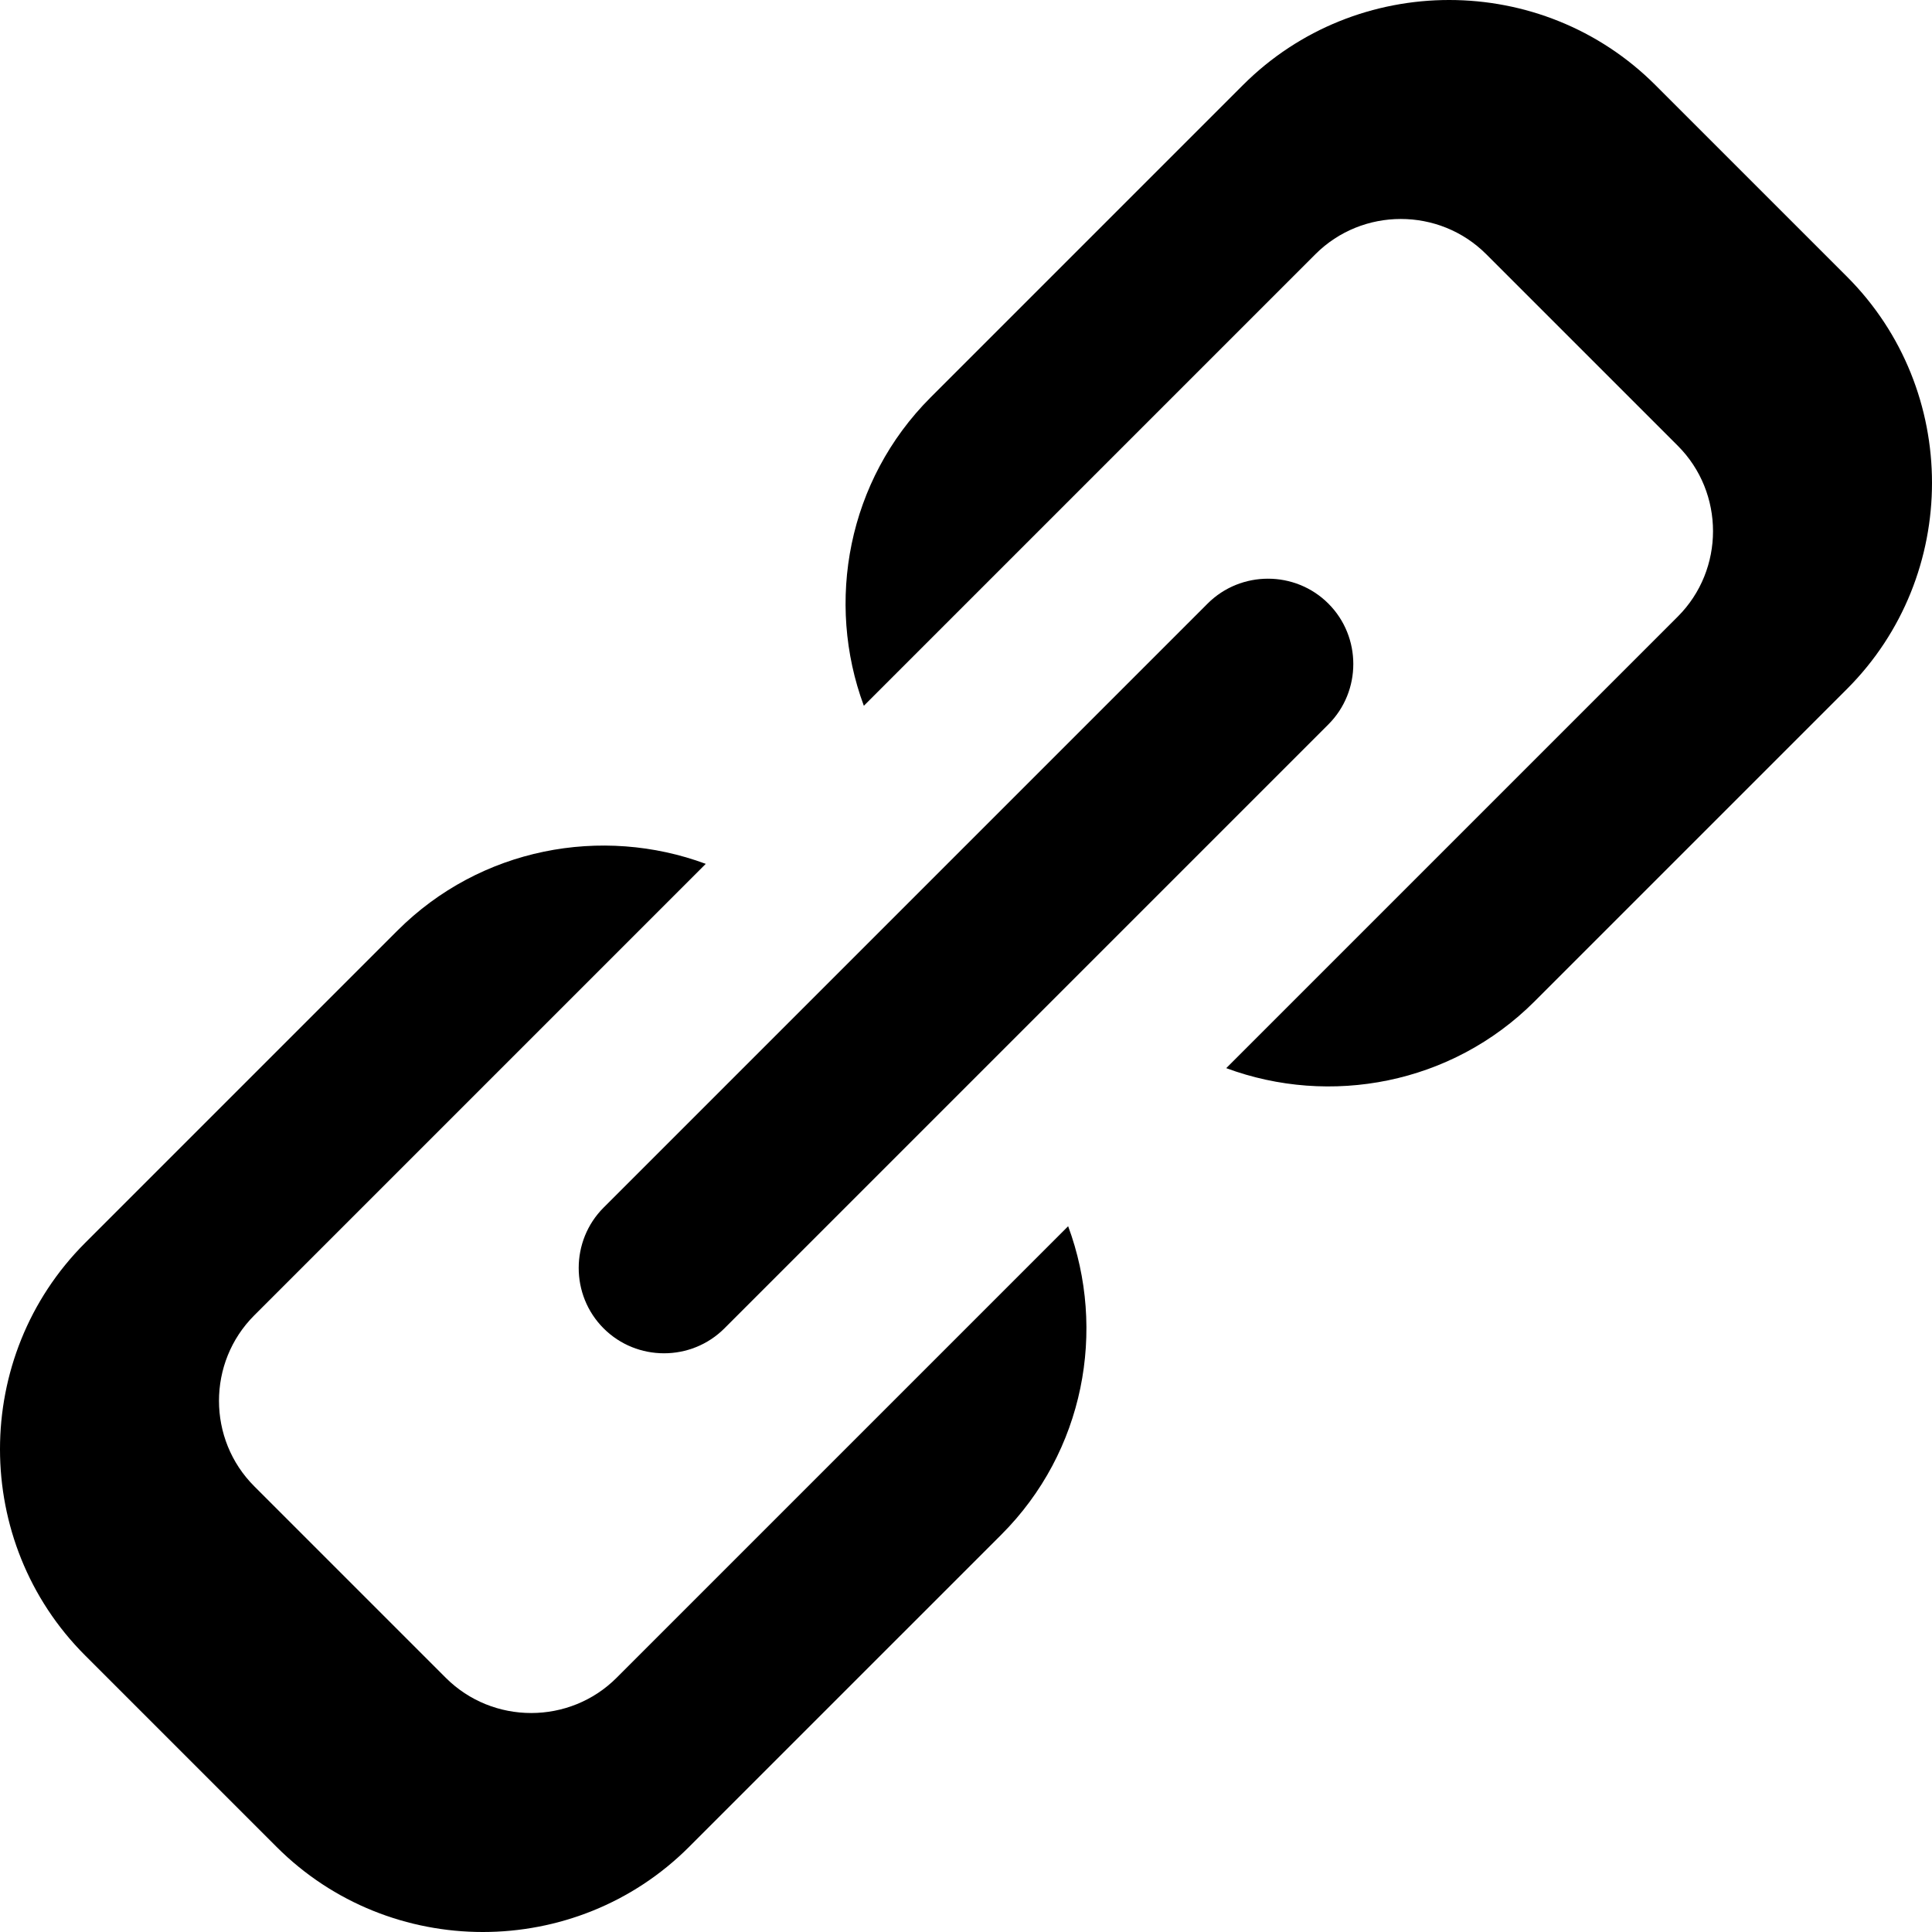
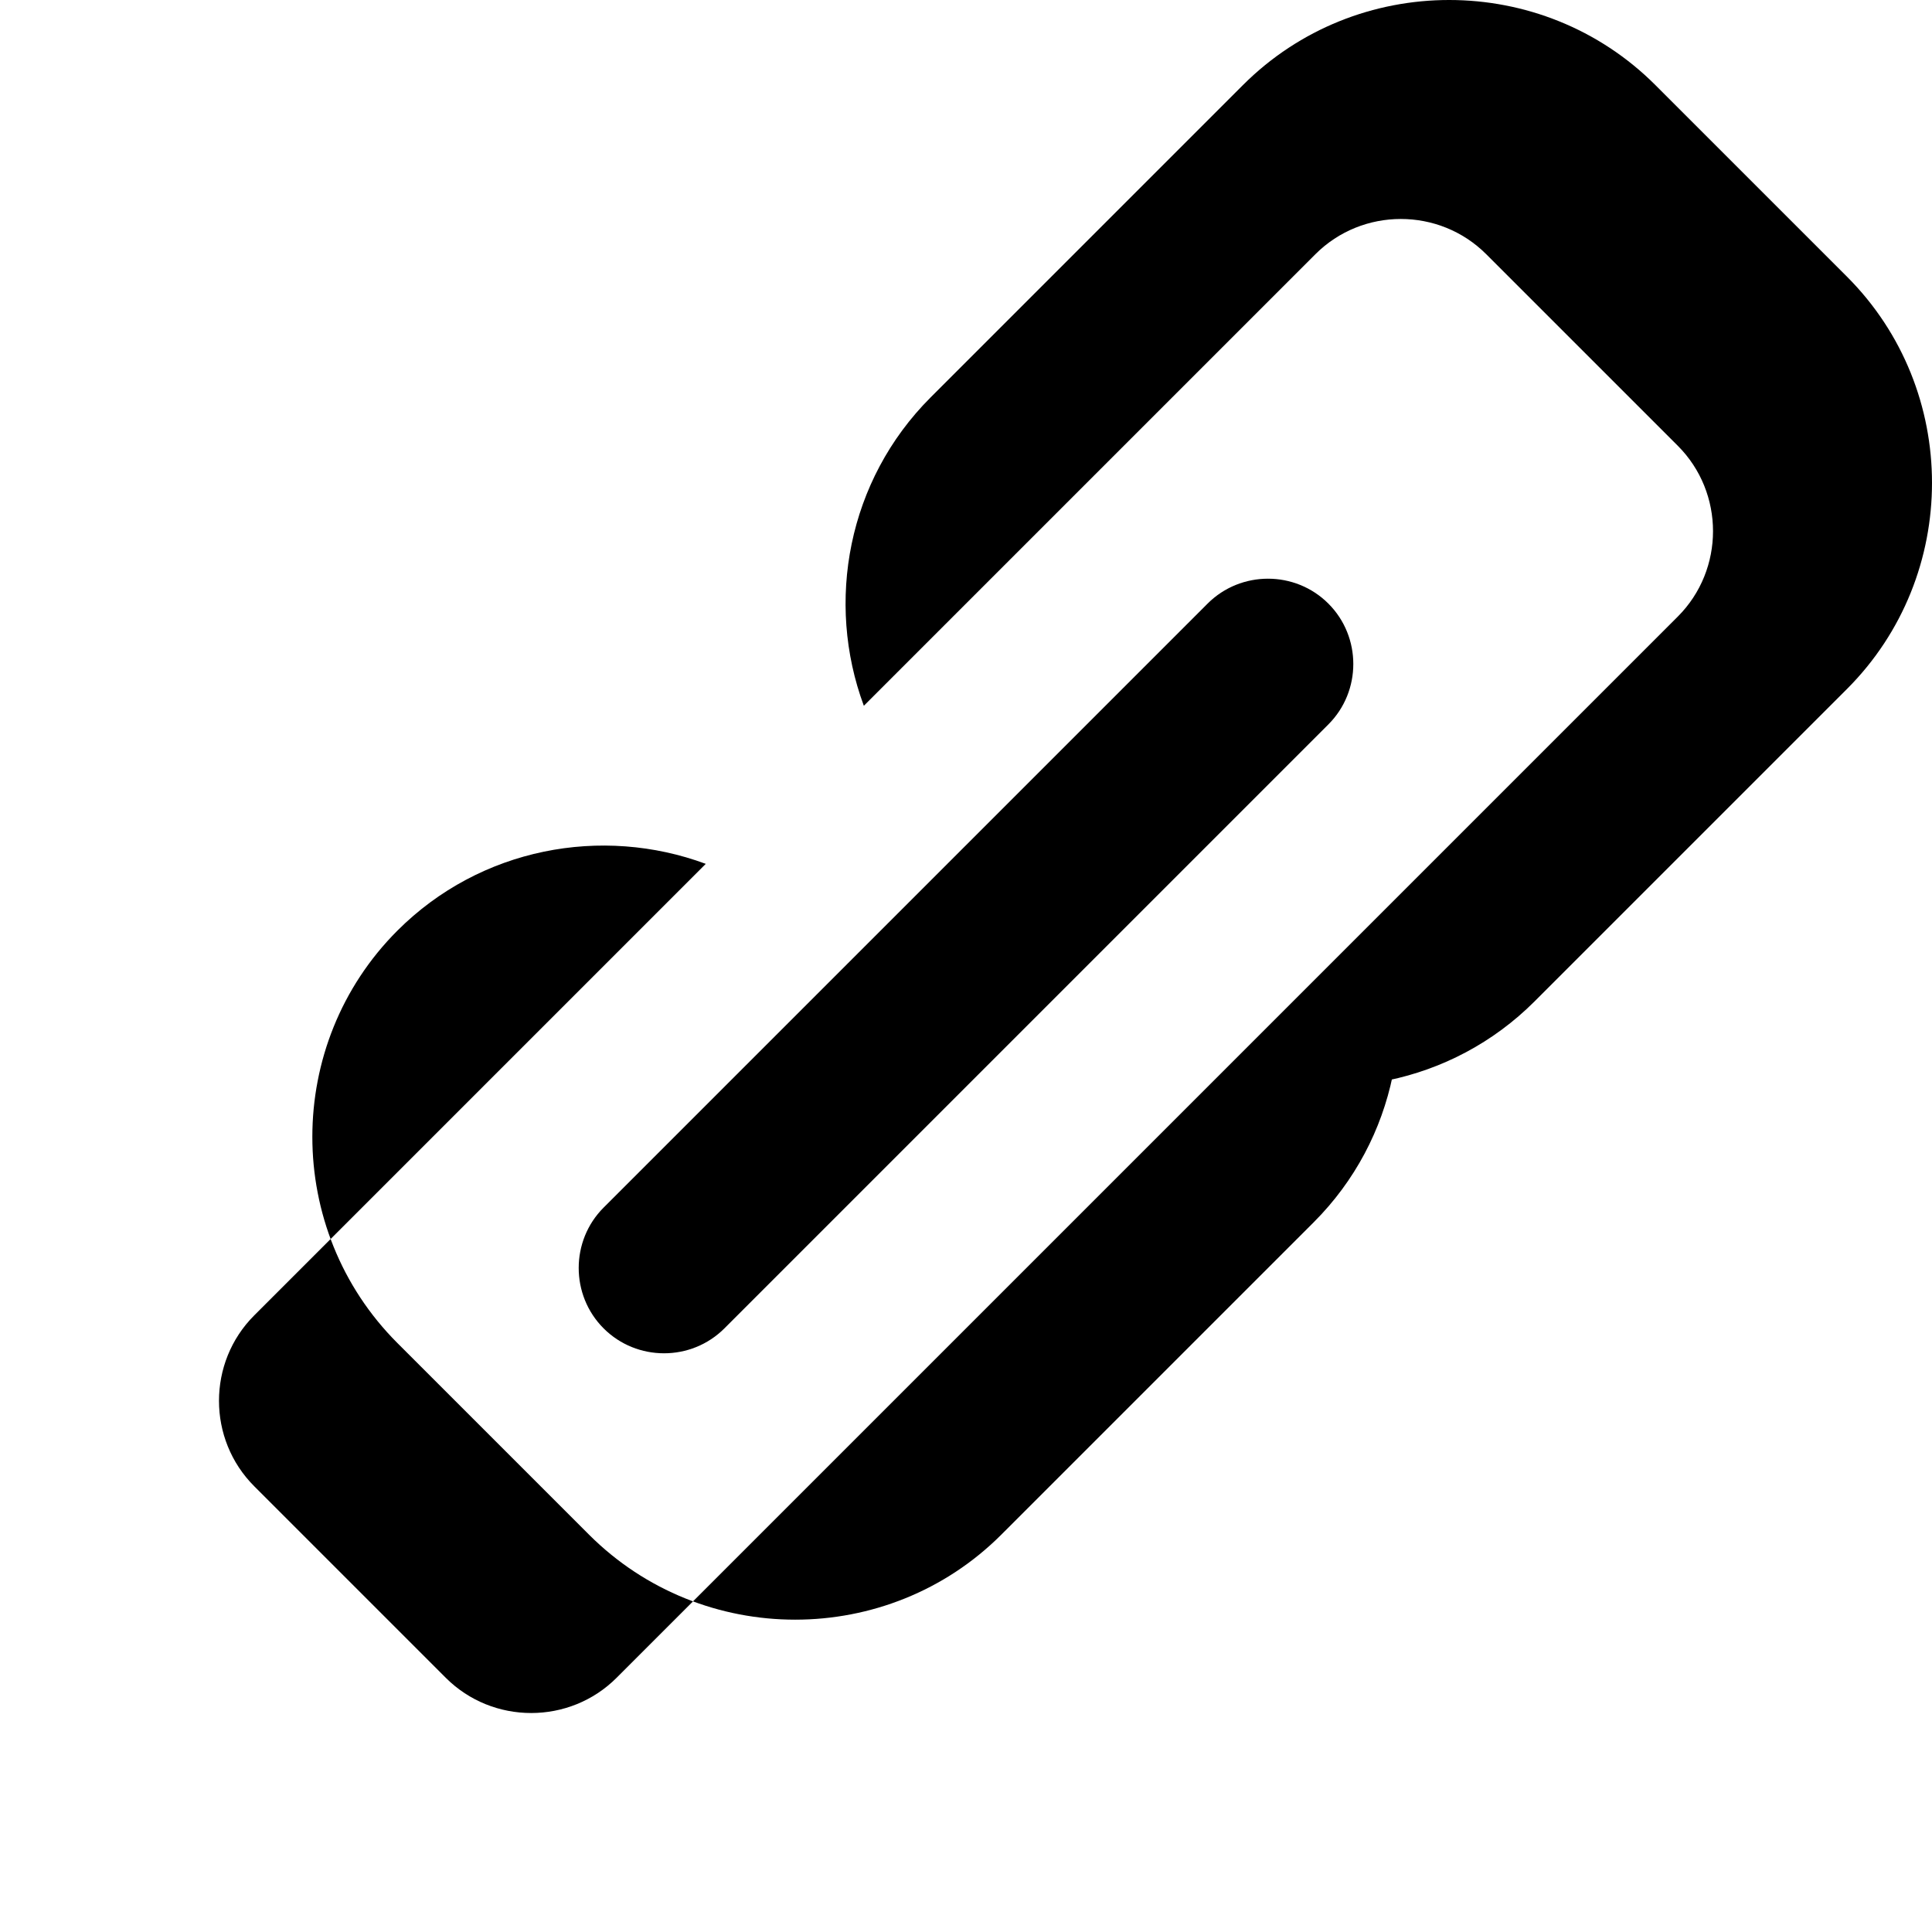
<svg xmlns="http://www.w3.org/2000/svg" viewBox="0 0 512 512">
-   <path d="M159.965 352.034c8.803 8.803 23.209 8.803 32.012 0l160.059-160.059c8.805-8.803 8.805-23.208 0-32.012-8.802-8.803-23.208-8.803-32.012 0l-160.059 160.059c-8.803 8.803-8.803 23.209 0 32.012zm329.492-278.729l-50.765-50.763c-30.056-30.056-79.237-30.056-109.294 0l-82.775 82.775c-21.994 21.995-27.891 54.229-17.695 81.719l119.669-119.668c12.449-12.45 32.822-12.45 45.271 0l50.764 50.763c12.448 12.45 12.448 32.822 0 45.271l-119.667 119.667c27.487 10.195 59.723 4.301 81.717-17.695l82.775-82.773c30.058-30.058 30.058-79.239 0-109.296zm-326.054 371.327c-12.449 12.449-32.821 12.449-45.271 0l-50.762-50.764c-12.449-12.45-12.449-32.822 0-45.271l119.666-119.667c-27.489-10.196-59.725-4.3-81.719 17.695l-82.774 82.773c-30.057 30.06-30.057 79.24 0 109.297l50.764 50.763c30.056 30.058 79.239 30.058 109.293 0l82.777-82.774c21.994-21.994 27.891-54.229 17.694-81.719l-119.668 119.667z" />
+   <path d="M159.965 352.034c8.803 8.803 23.209 8.803 32.012 0l160.059-160.059c8.805-8.803 8.805-23.208 0-32.012-8.802-8.803-23.208-8.803-32.012 0l-160.059 160.059c-8.803 8.803-8.803 23.209 0 32.012zm329.492-278.729l-50.765-50.763c-30.056-30.056-79.237-30.056-109.294 0l-82.775 82.775c-21.994 21.995-27.891 54.229-17.695 81.719l119.669-119.668c12.449-12.45 32.822-12.45 45.271 0l50.764 50.763c12.448 12.45 12.448 32.822 0 45.271l-119.667 119.667c27.487 10.195 59.723 4.301 81.717-17.695l82.775-82.773c30.058-30.058 30.058-79.239 0-109.296zm-326.054 371.327c-12.449 12.449-32.821 12.449-45.271 0l-50.762-50.764c-12.449-12.45-12.449-32.822 0-45.271l119.666-119.667c-27.489-10.196-59.725-4.3-81.719 17.695c-30.057 30.06-30.057 79.24 0 109.297l50.764 50.763c30.056 30.058 79.239 30.058 109.293 0l82.777-82.774c21.994-21.994 27.891-54.229 17.694-81.719l-119.668 119.667z" />
</svg>